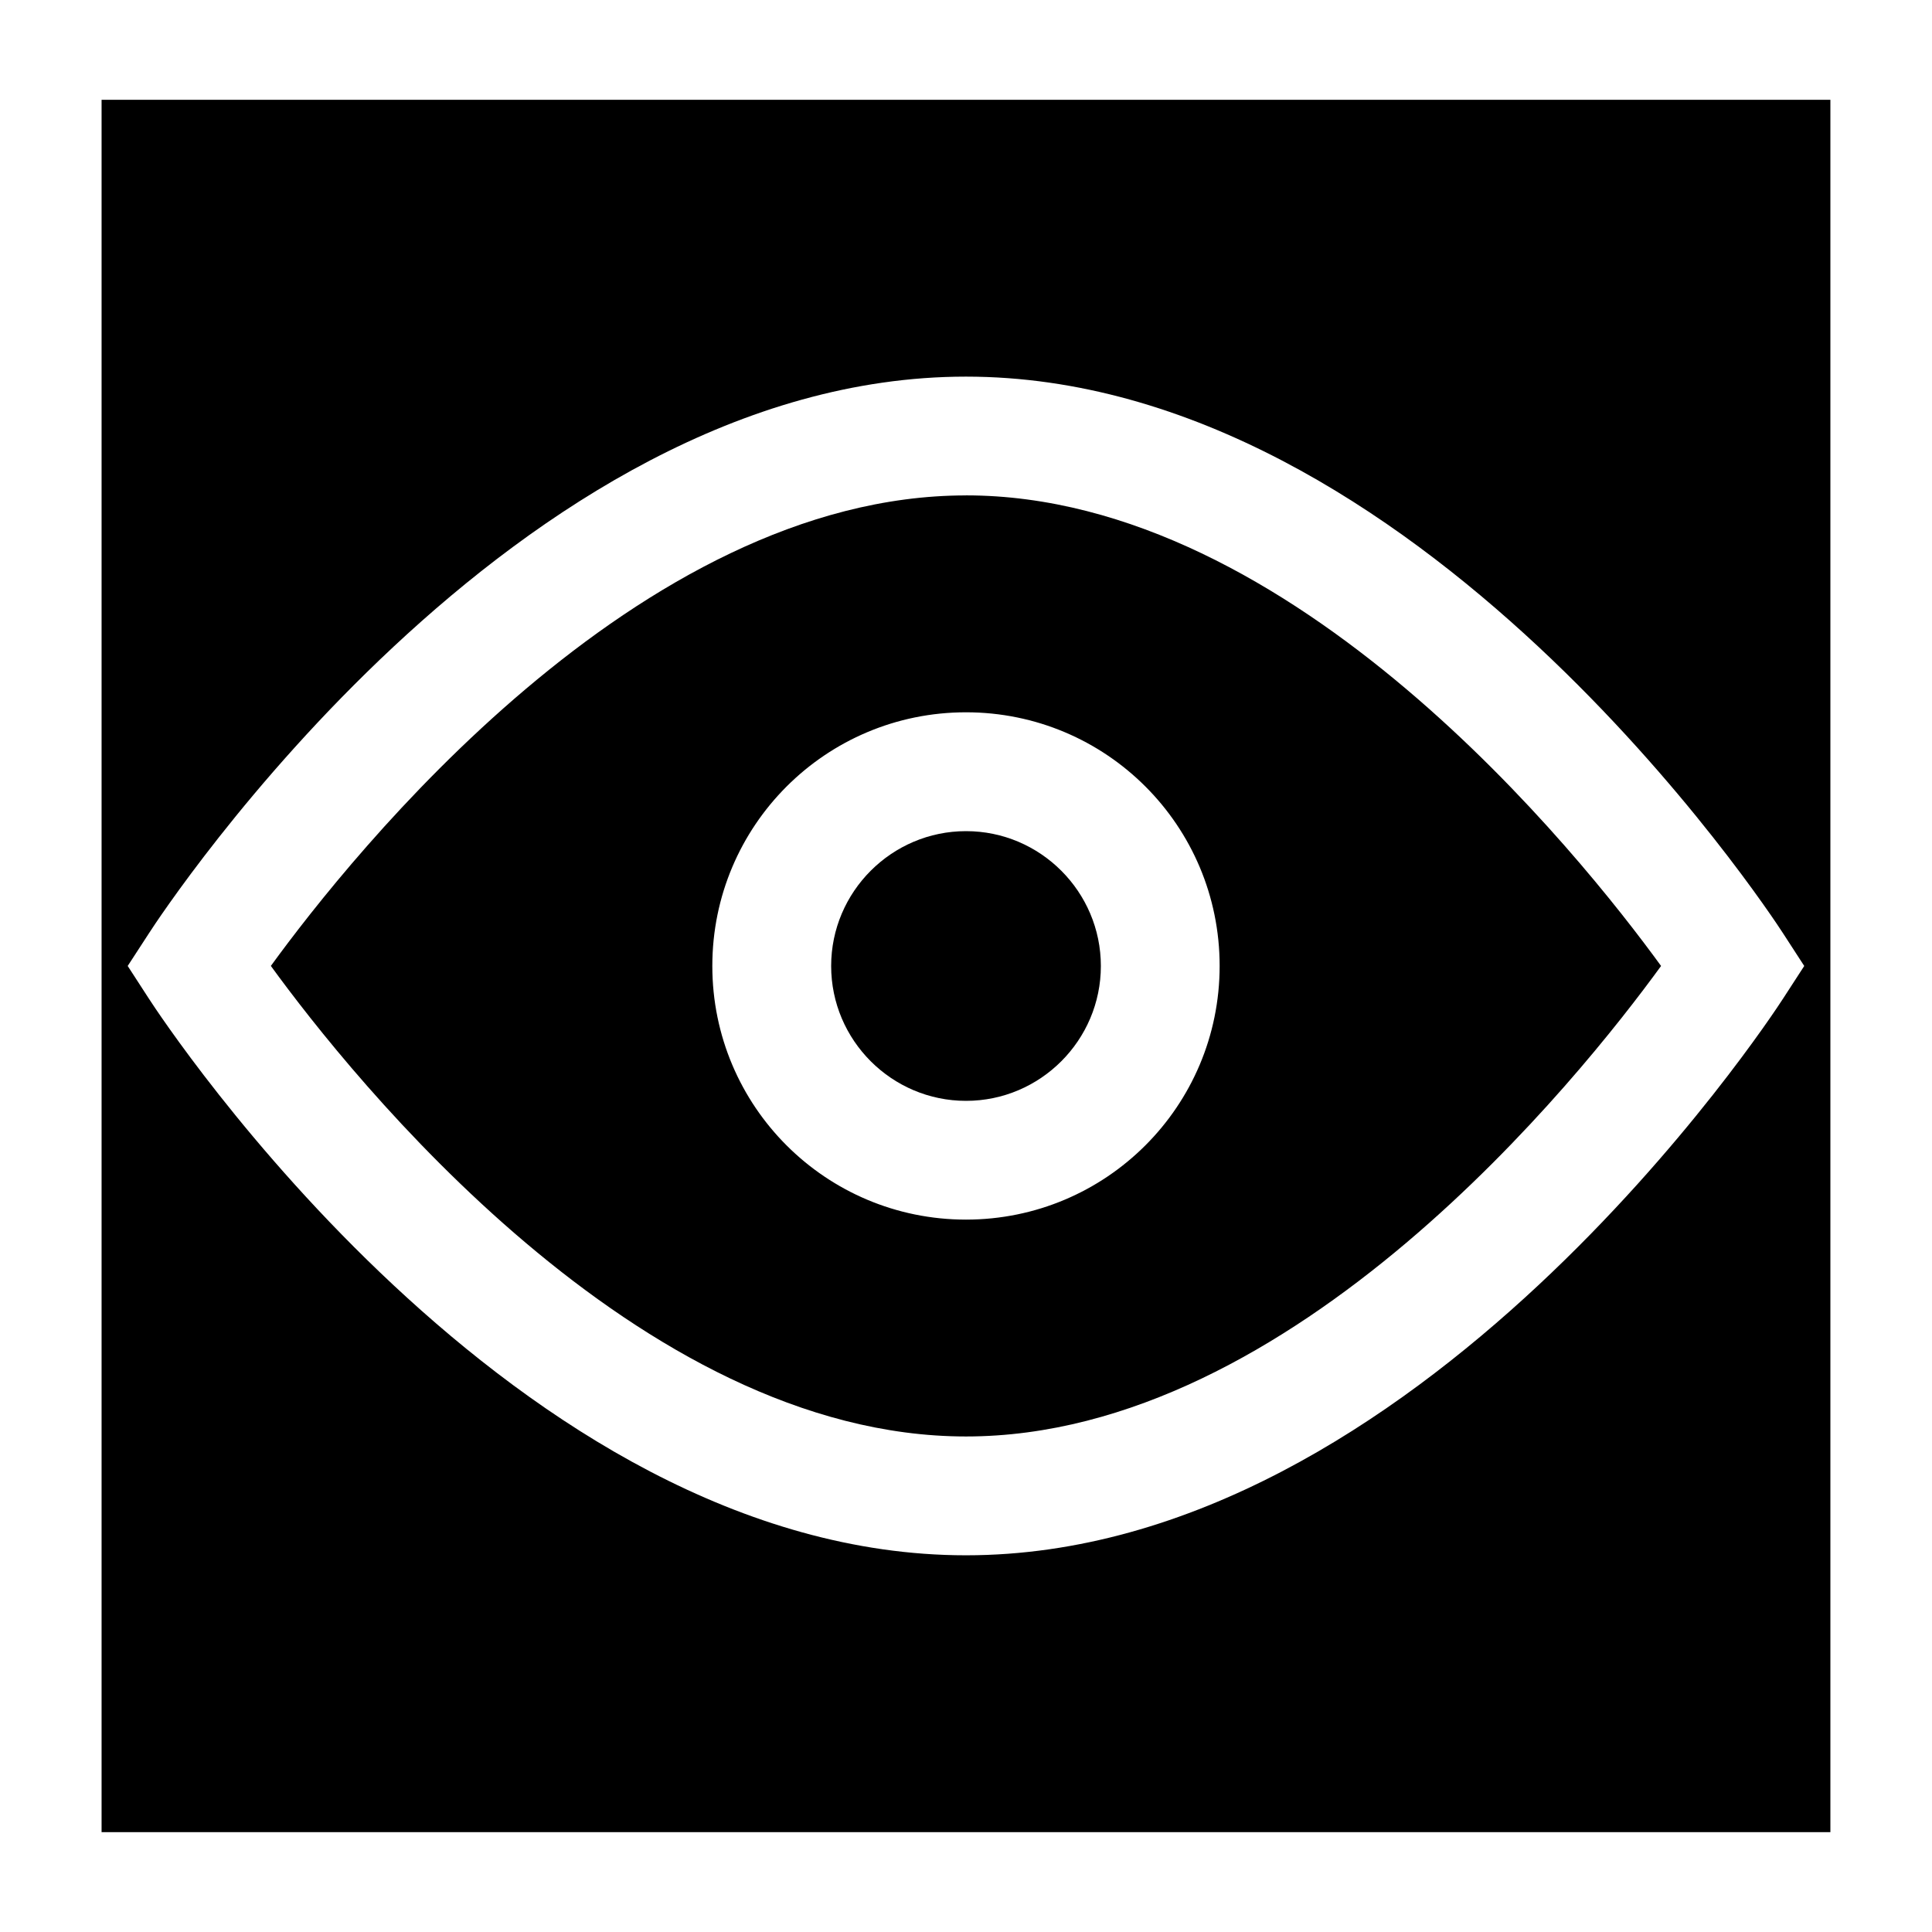
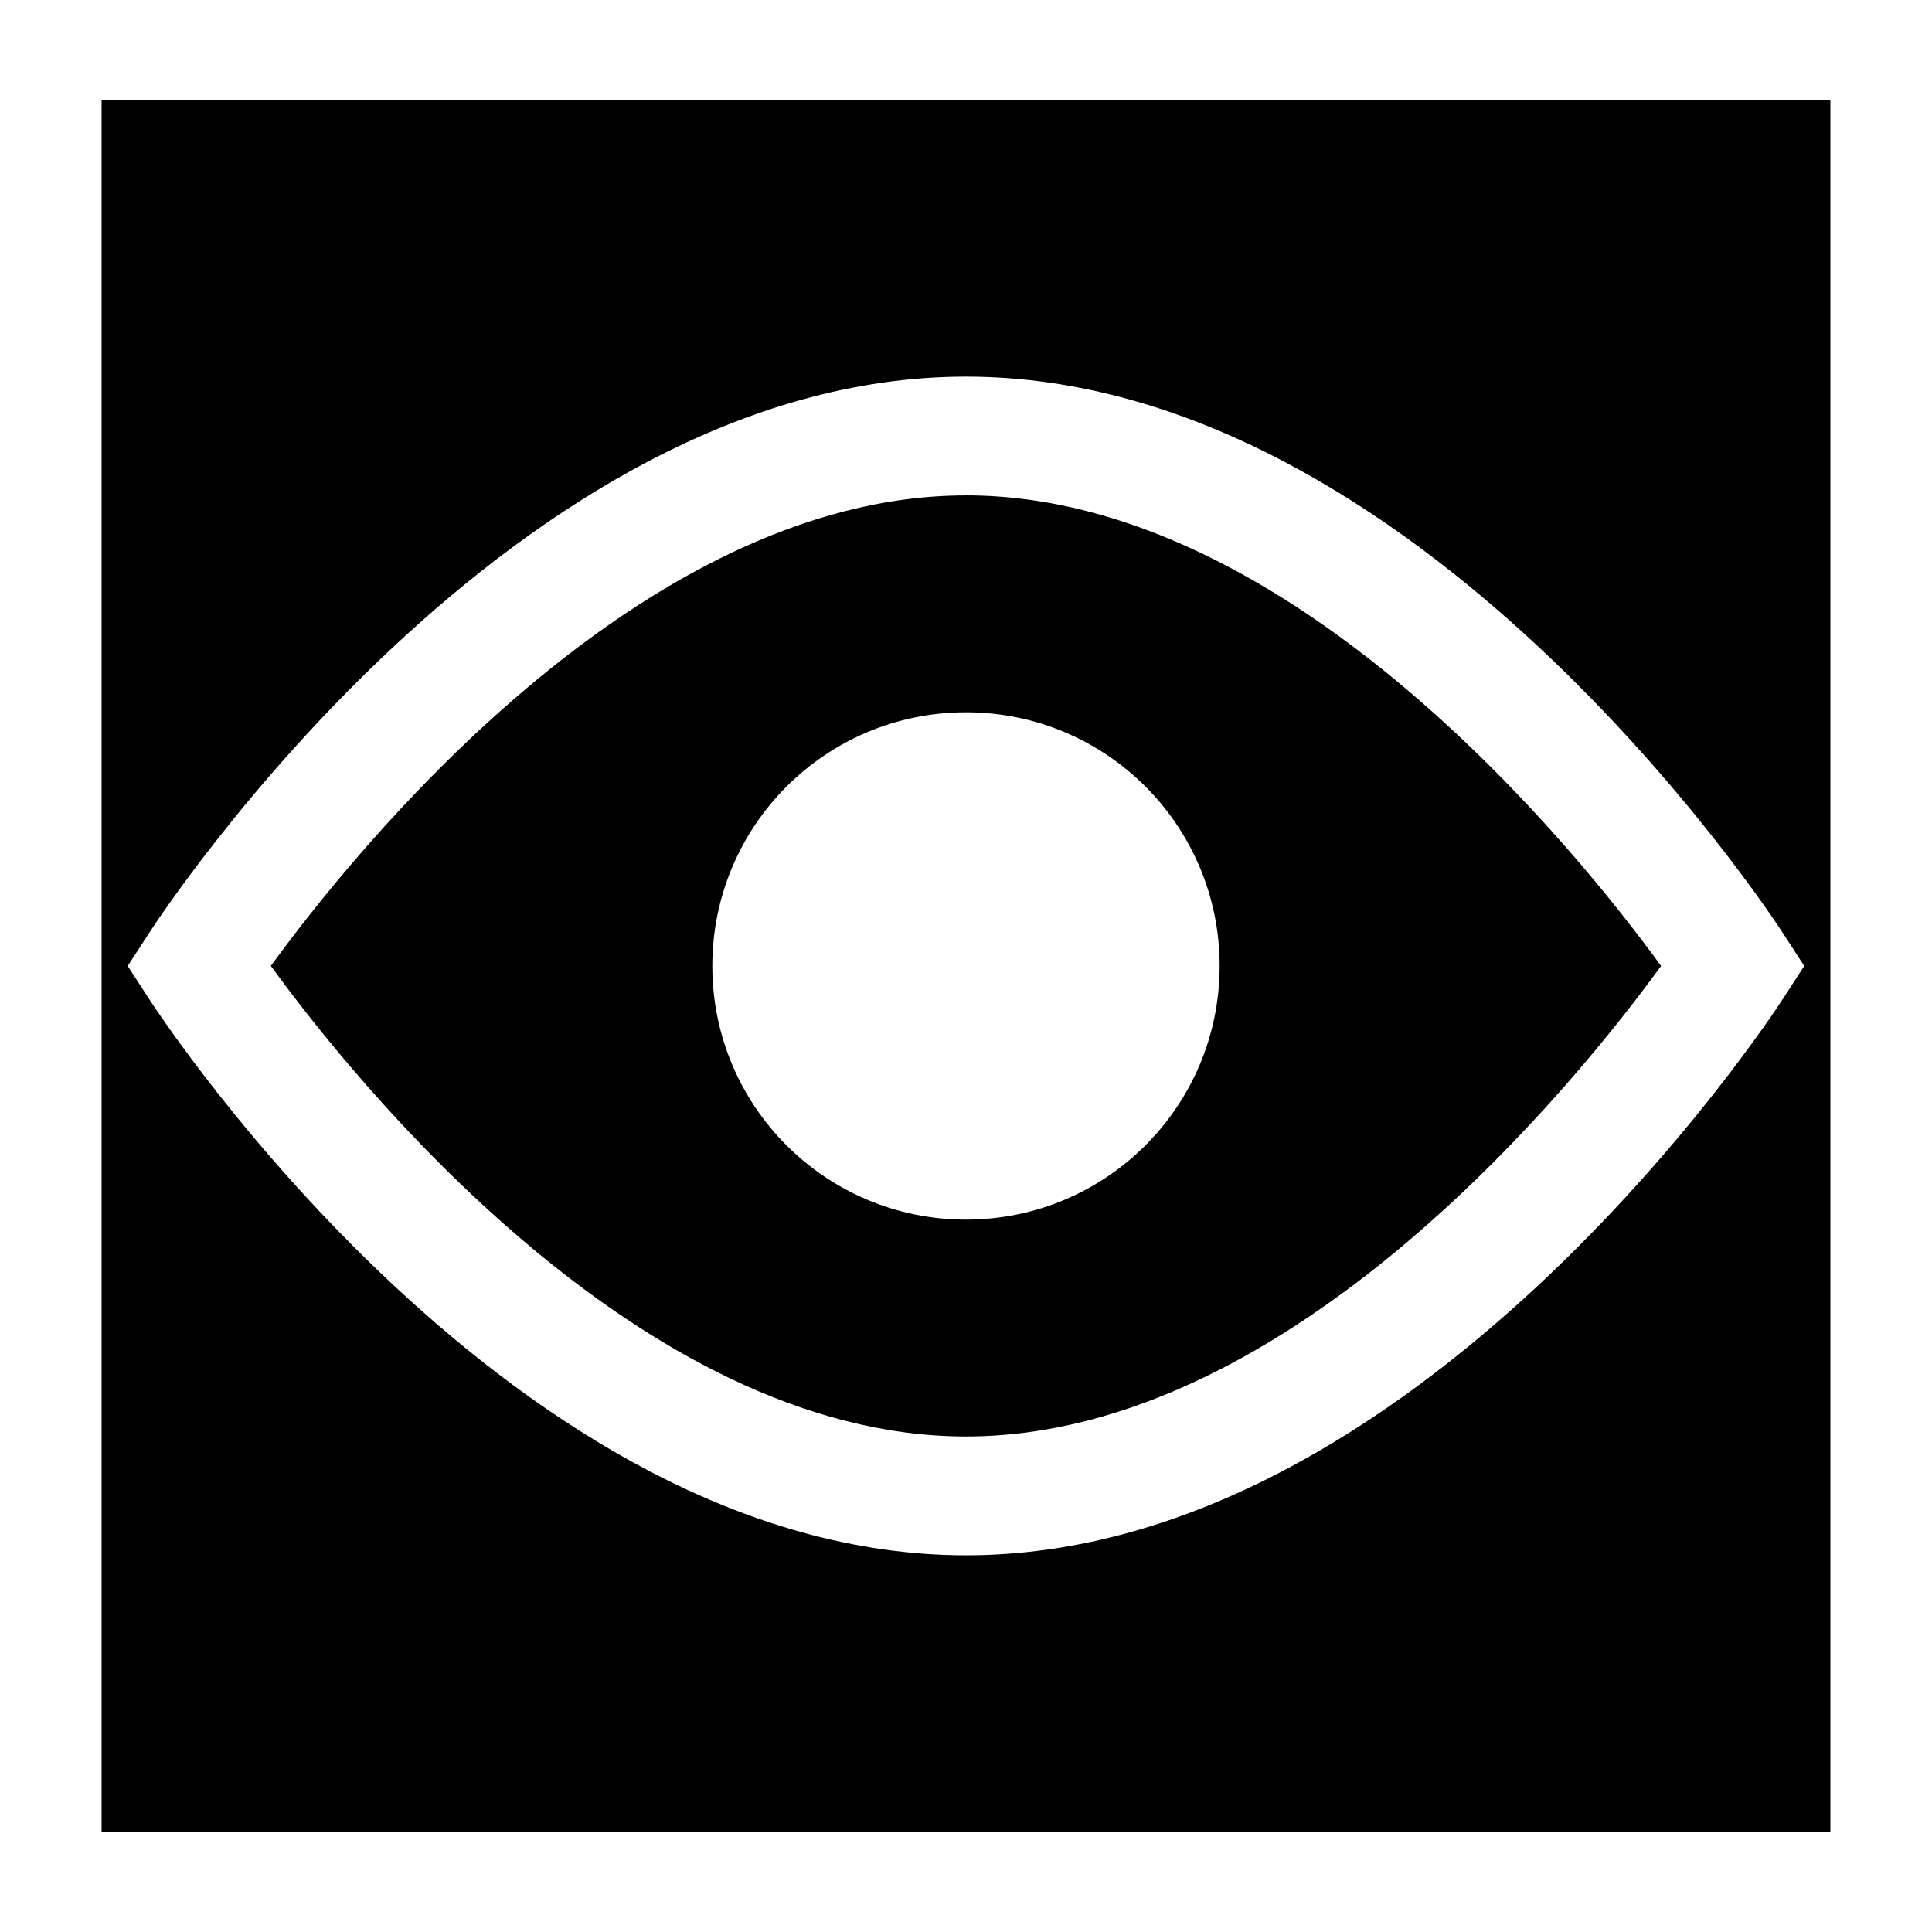
<svg xmlns="http://www.w3.org/2000/svg" fill="#000000" width="800px" height="800px" version="1.1" viewBox="144 144 512 512">
  <g>
-     <path d="m435.74 400c0 19.68-16.059 35.738-35.738 35.738s-35.738-16.059-35.738-35.738 16.059-35.738 35.738-35.738c19.68-0.004 35.738 16.059 35.738 35.738z" />
    <path d="m400 275.3c-86.906 0-162.79 95.25-184.21 124.69 21.41 29.441 97.312 124.69 184.21 124.69 86.891 0.004 162.79-95.246 184.2-124.69-21.41-29.441-97.297-124.7-184.2-124.7zm0 191.92c-37.156 0-67.227-30.055-67.227-67.227s30.055-67.227 67.227-67.227 67.227 30.055 67.227 67.227-30.07 67.227-67.227 67.227zm0-191.92c-86.906 0-162.79 95.25-184.21 124.69 21.41 29.441 97.312 124.69 184.21 124.69 86.891 0.004 162.79-95.246 184.2-124.69-21.41-29.441-97.297-124.7-184.2-124.7zm0 191.92c-37.156 0-67.227-30.055-67.227-67.227s30.055-67.227 67.227-67.227 67.227 30.055 67.227 67.227-30.07 67.227-67.227 67.227zm0-191.92c-86.906 0-162.79 95.25-184.21 124.69 21.41 29.441 97.312 124.69 184.21 124.69 86.891 0.004 162.79-95.246 184.2-124.69-21.41-29.441-97.297-124.7-184.2-124.7zm0 191.92c-37.156 0-67.227-30.055-67.227-67.227s30.055-67.227 67.227-67.227 67.227 30.055 67.227 67.227-30.07 67.227-67.227 67.227zm0-191.92c-86.906 0-162.79 95.25-184.21 124.69 21.41 29.441 97.312 124.69 184.21 124.69 86.891 0.004 162.79-95.246 184.2-124.69-21.41-29.441-97.297-124.7-184.2-124.7zm0 191.92c-37.156 0-67.227-30.055-67.227-67.227s30.055-67.227 67.227-67.227 67.227 30.055 67.227 67.227-30.07 67.227-67.227 67.227zm0-191.92c-86.906 0-162.79 95.25-184.21 124.69 21.41 29.441 97.312 124.69 184.21 124.69 86.891 0.004 162.79-95.246 184.2-124.69-21.41-29.441-97.297-124.7-184.2-124.7zm0 191.92c-37.156 0-67.227-30.055-67.227-67.227s30.055-67.227 67.227-67.227 67.227 30.055 67.227 67.227-30.07 67.227-67.227 67.227zm0-191.92c-86.906 0-162.79 95.25-184.21 124.69 21.41 29.441 97.312 124.69 184.21 124.69 86.891 0.004 162.79-95.246 184.2-124.69-21.41-29.441-97.297-124.7-184.2-124.7zm0 191.92c-37.156 0-67.227-30.055-67.227-67.227s30.055-67.227 67.227-67.227 67.227 30.055 67.227 67.227-30.07 67.227-67.227 67.227zm-229.08-296.78v459.1h458.15v-459.1zm445.71 238.05c-3.938 6.141-97.141 147.68-216.64 147.68-119.5 0-212.7-141.54-216.64-147.68l-5.508-8.5 5.527-8.5c3.918-6.144 97.121-147.68 216.62-147.68 119.5 0 212.7 141.54 216.64 147.68l5.512 8.504zm-216.64-133.2c-86.906 0-162.79 95.25-184.21 124.69 21.41 29.441 97.312 124.69 184.21 124.69 86.891 0.004 162.79-95.246 184.2-124.69-21.41-29.441-97.297-124.7-184.2-124.7zm0 191.92c-37.156 0-67.227-30.055-67.227-67.227s30.055-67.227 67.227-67.227 67.227 30.055 67.227 67.227-30.07 67.227-67.227 67.227zm0-191.92c-86.906 0-162.79 95.25-184.21 124.69 21.41 29.441 97.312 124.69 184.21 124.69 86.891 0.004 162.79-95.246 184.2-124.69-21.41-29.441-97.297-124.7-184.2-124.7zm0 191.92c-37.156 0-67.227-30.055-67.227-67.227s30.055-67.227 67.227-67.227 67.227 30.055 67.227 67.227-30.07 67.227-67.227 67.227zm0-191.92c-86.906 0-162.79 95.25-184.21 124.69 21.41 29.441 97.312 124.69 184.21 124.69 86.891 0.004 162.79-95.246 184.2-124.69-21.41-29.441-97.297-124.7-184.2-124.7zm0 191.92c-37.156 0-67.227-30.055-67.227-67.227s30.055-67.227 67.227-67.227 67.227 30.055 67.227 67.227-30.07 67.227-67.227 67.227zm0-191.92c-86.906 0-162.79 95.25-184.21 124.69 21.41 29.441 97.312 124.69 184.21 124.69 86.891 0.004 162.79-95.246 184.2-124.69-21.41-29.441-97.297-124.7-184.2-124.7zm0 191.92c-37.156 0-67.227-30.055-67.227-67.227s30.055-67.227 67.227-67.227 67.227 30.055 67.227 67.227-30.07 67.227-67.227 67.227zm0-191.92c-86.906 0-162.79 95.25-184.21 124.69 21.41 29.441 97.312 124.69 184.21 124.69 86.891 0.004 162.79-95.246 184.2-124.69-21.41-29.441-97.297-124.7-184.2-124.7zm0 191.92c-37.156 0-67.227-30.055-67.227-67.227s30.055-67.227 67.227-67.227 67.227 30.055 67.227 67.227-30.07 67.227-67.227 67.227zm0-191.92c-86.906 0-162.79 95.25-184.21 124.69 21.41 29.441 97.312 124.69 184.21 124.69 86.891 0.004 162.79-95.246 184.2-124.69-21.41-29.441-97.297-124.7-184.2-124.7zm0 191.92c-37.156 0-67.227-30.055-67.227-67.227s30.055-67.227 67.227-67.227 67.227 30.055 67.227 67.227-30.07 67.227-67.227 67.227zm0-191.92c-86.906 0-162.79 95.25-184.21 124.69 21.41 29.441 97.312 124.69 184.21 124.69 86.891 0.004 162.79-95.246 184.2-124.69-21.41-29.441-97.297-124.7-184.2-124.7zm0 191.92c-37.156 0-67.227-30.055-67.227-67.227s30.055-67.227 67.227-67.227 67.227 30.055 67.227 67.227-30.07 67.227-67.227 67.227z" />
  </g>
</svg>